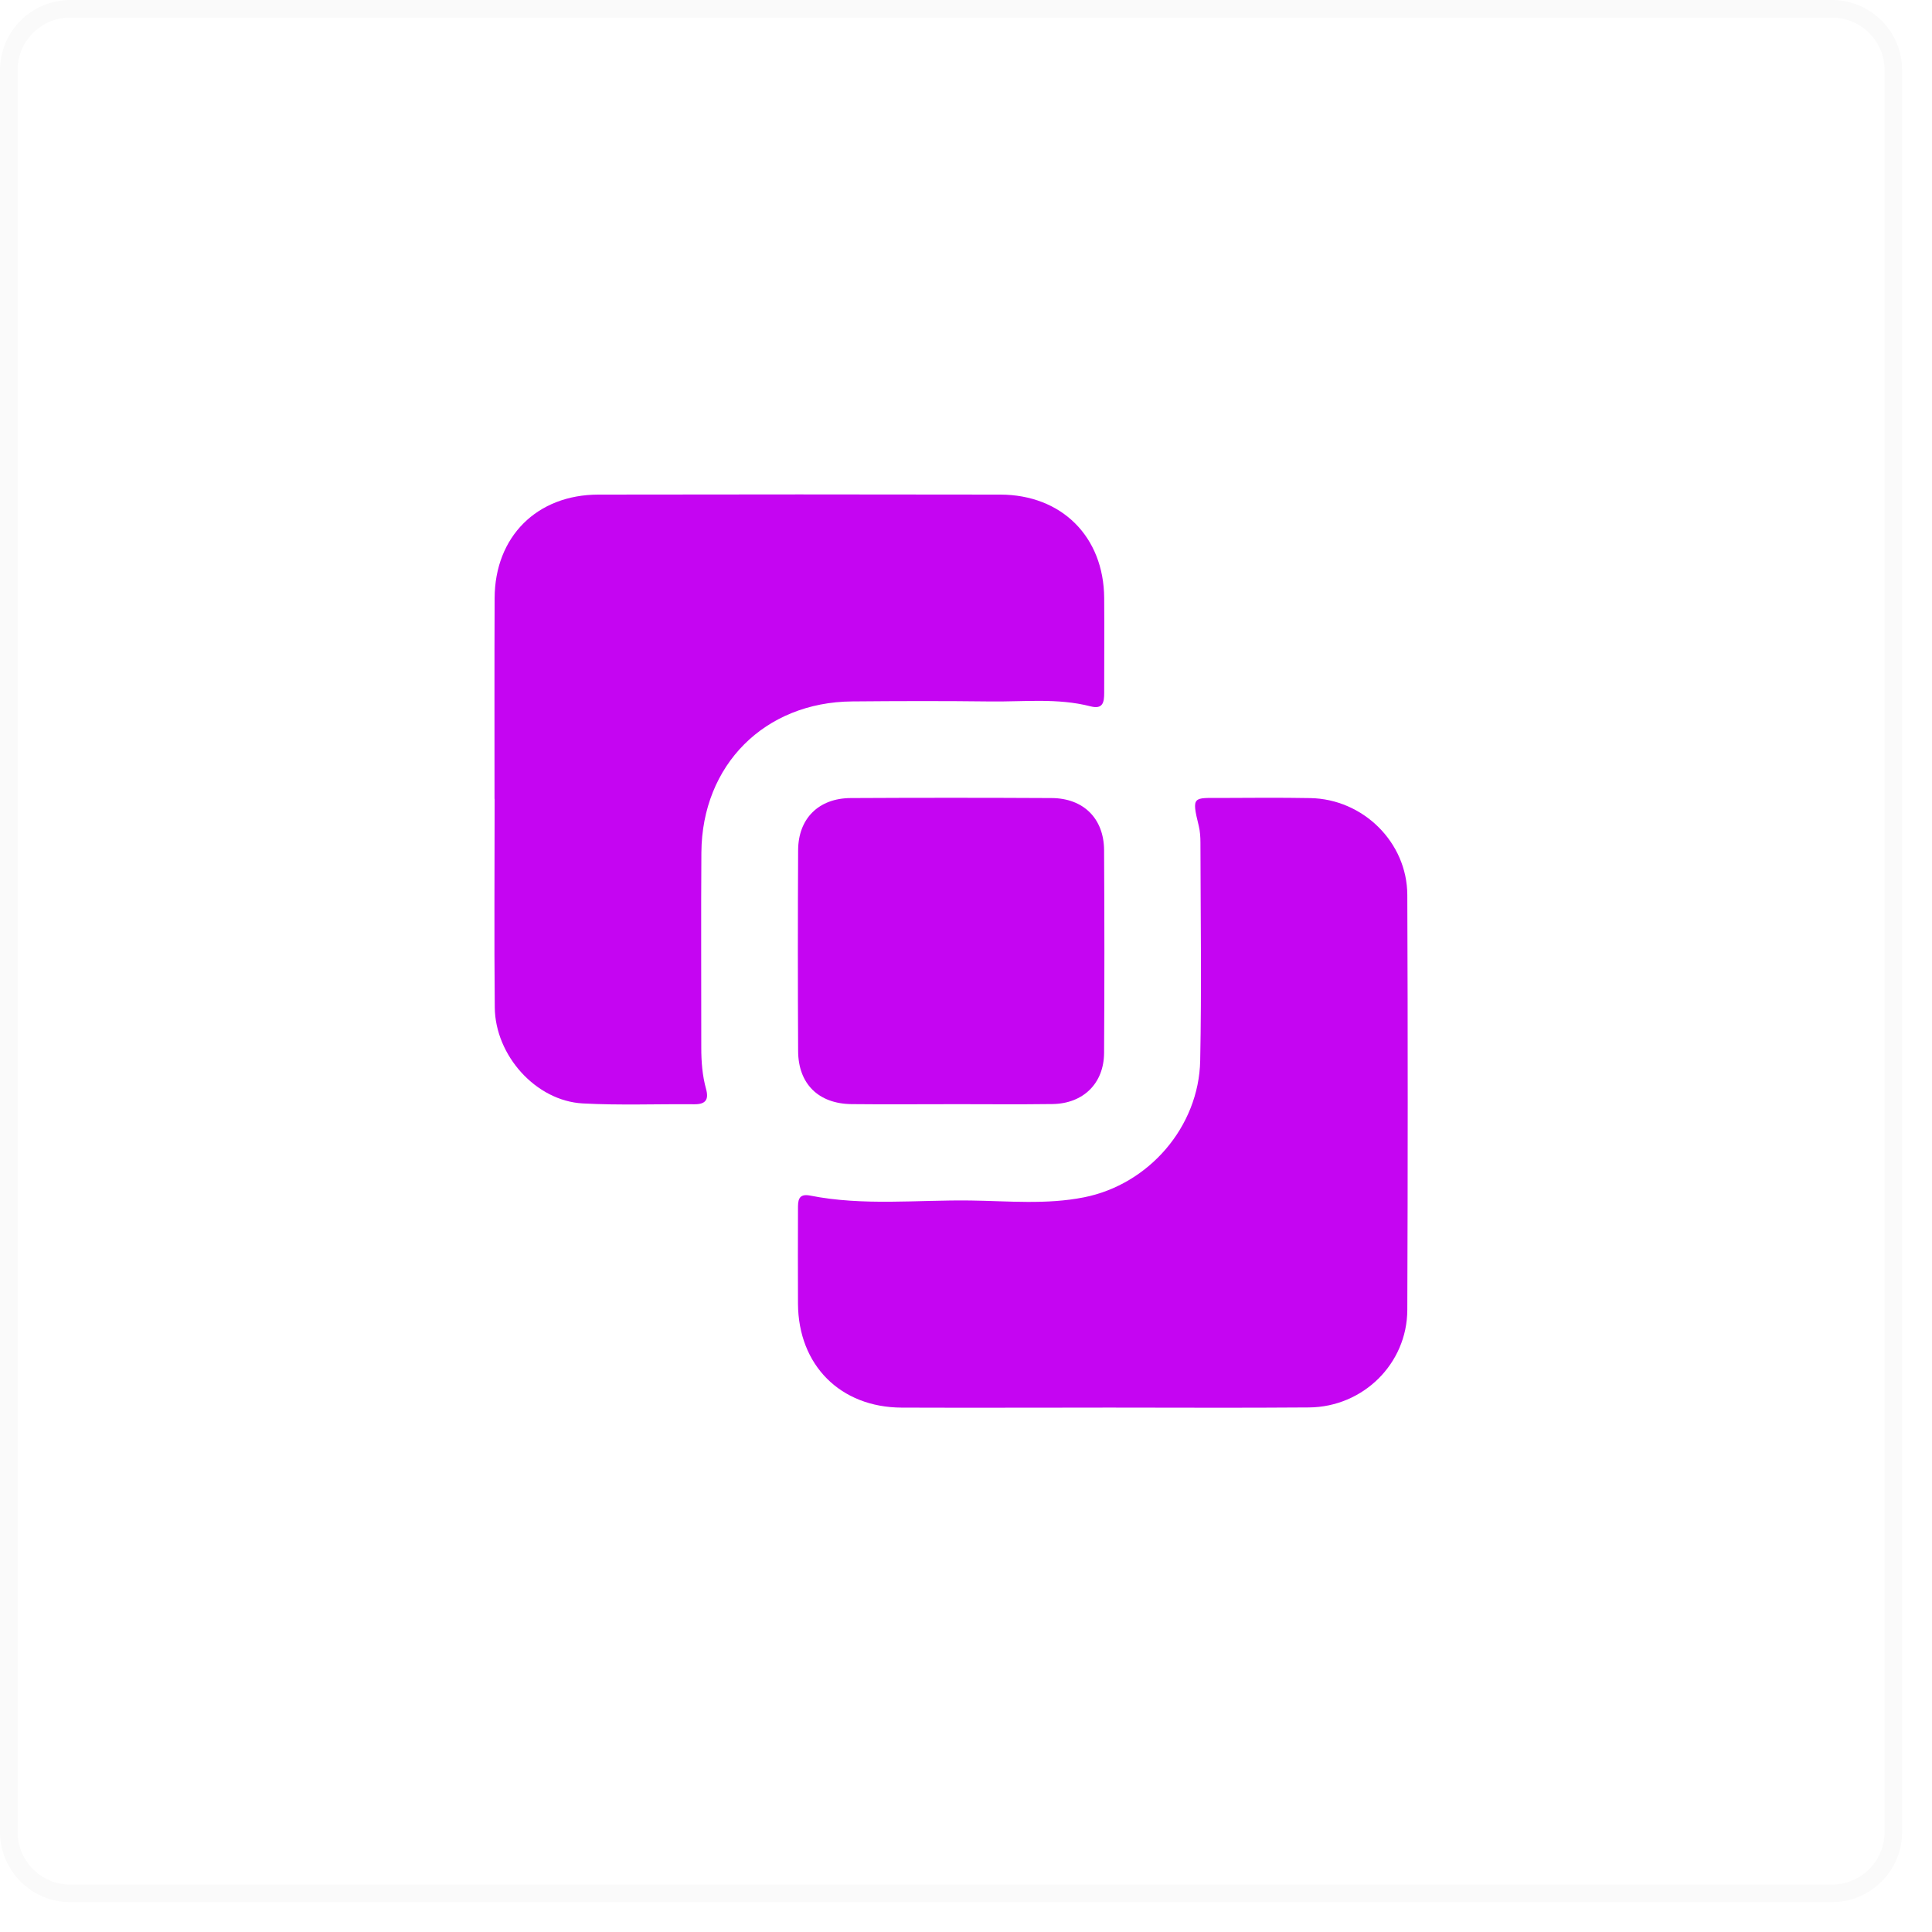
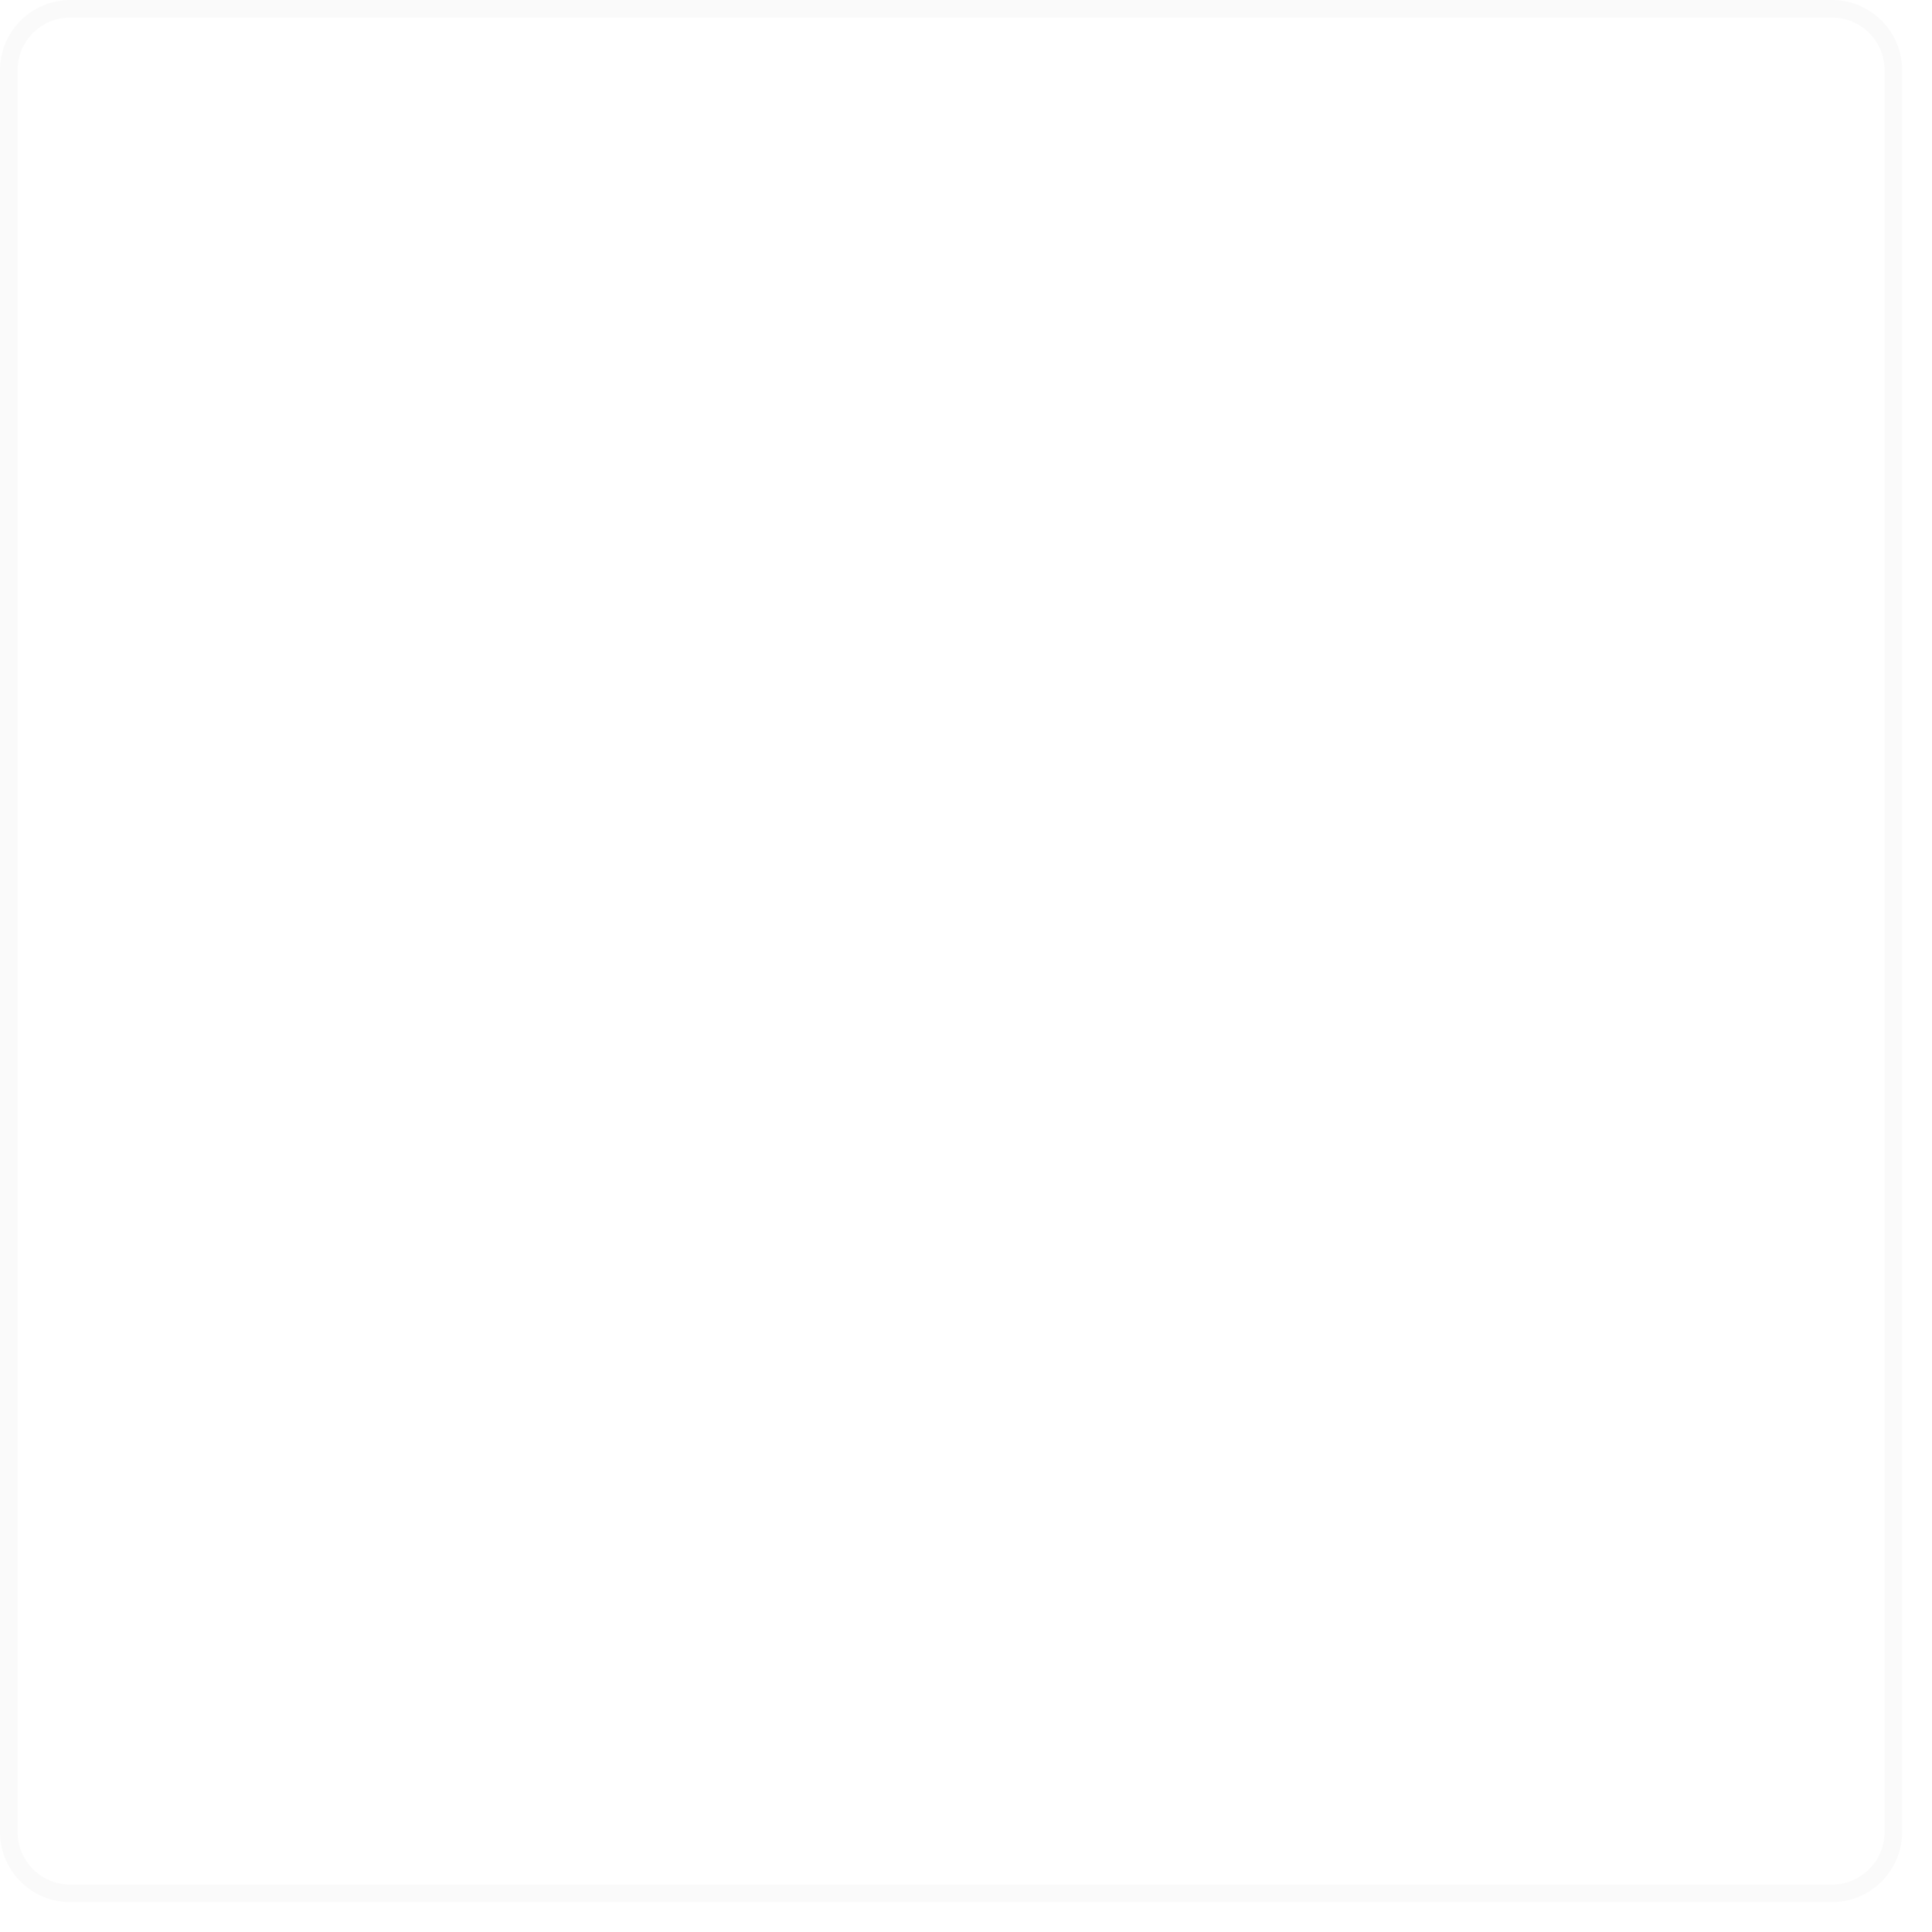
<svg xmlns="http://www.w3.org/2000/svg" width="55" height="55" viewBox="0 0 55 55" fill="none">
  <g clip-path="url(#clip0_4_17)">
    <path d="M52.15 0.25H2C1.034 0.25 0.25 1.034 0.25 2V52.15C0.25 53.117 1.034 53.9 2 53.9H52.15C53.117 53.9 53.9 53.117 53.9 52.15V2C53.9 1.034 53.117 0.25 52.15 0.25Z" stroke="black" stroke-opacity="0.02" stroke-width="0.5" />
-     <path d="M14.078 22.745C14.078 20.838 14.073 18.932 14.081 17.025C14.088 15.278 15.283 14.083 17.035 14.08C20.847 14.073 24.66 14.073 28.472 14.08C30.226 14.083 31.422 15.279 31.434 17.025C31.441 17.925 31.434 18.824 31.434 19.723C31.434 19.986 31.403 20.2 31.045 20.108C30.107 19.866 29.148 19.981 28.198 19.969C26.885 19.953 25.572 19.956 24.26 19.968C21.768 19.989 19.985 21.774 19.967 24.269C19.954 26.121 19.966 27.974 19.964 29.827C19.964 30.224 19.994 30.618 20.1 31.001C20.183 31.302 20.09 31.439 19.767 31.436C18.706 31.426 17.644 31.47 16.585 31.412C15.258 31.338 14.098 30.05 14.085 28.678C14.066 26.7 14.081 24.722 14.081 22.744H14.078V22.745Z" fill="#C505F2" />
-     <path d="M31.388 40.072C29.482 40.072 27.575 40.079 25.669 40.072C23.923 40.065 22.728 38.865 22.717 37.117C22.712 36.218 22.715 35.319 22.717 34.42C22.717 34.197 22.713 33.968 23.06 34.035C24.575 34.336 26.108 34.155 27.631 34.176C28.707 34.19 29.792 34.298 30.86 34.085C32.703 33.72 34.128 32.079 34.167 30.196C34.209 28.129 34.178 26.061 34.174 23.993C34.174 23.832 34.164 23.667 34.126 23.511C33.913 22.646 33.974 22.719 34.766 22.716C35.611 22.712 36.457 22.705 37.301 22.72C38.803 22.747 40.058 23.978 40.063 25.477C40.079 29.415 40.078 33.353 40.063 37.291C40.058 38.822 38.805 40.054 37.265 40.067C35.305 40.083 33.345 40.071 31.384 40.071L31.388 40.072Z" fill="#C505F2" />
-     <path d="M27.048 31.434C26.113 31.434 25.177 31.442 24.242 31.432C23.302 31.422 22.725 30.856 22.721 29.921C22.711 28.014 22.711 26.107 22.721 24.2C22.726 23.3 23.308 22.724 24.216 22.719C26.123 22.709 28.03 22.709 29.936 22.719C30.843 22.723 31.425 23.3 31.431 24.201C31.442 26.126 31.443 28.05 31.431 29.976C31.425 30.843 30.837 31.418 29.962 31.43C28.991 31.443 28.02 31.433 27.048 31.433V31.434Z" fill="#C505F2" />
  </g>
  <defs>
    <clipPath id="clip0_4_17">
      <rect width="55" height="55" fill="white" />
    </clipPath>
  </defs>
</svg>